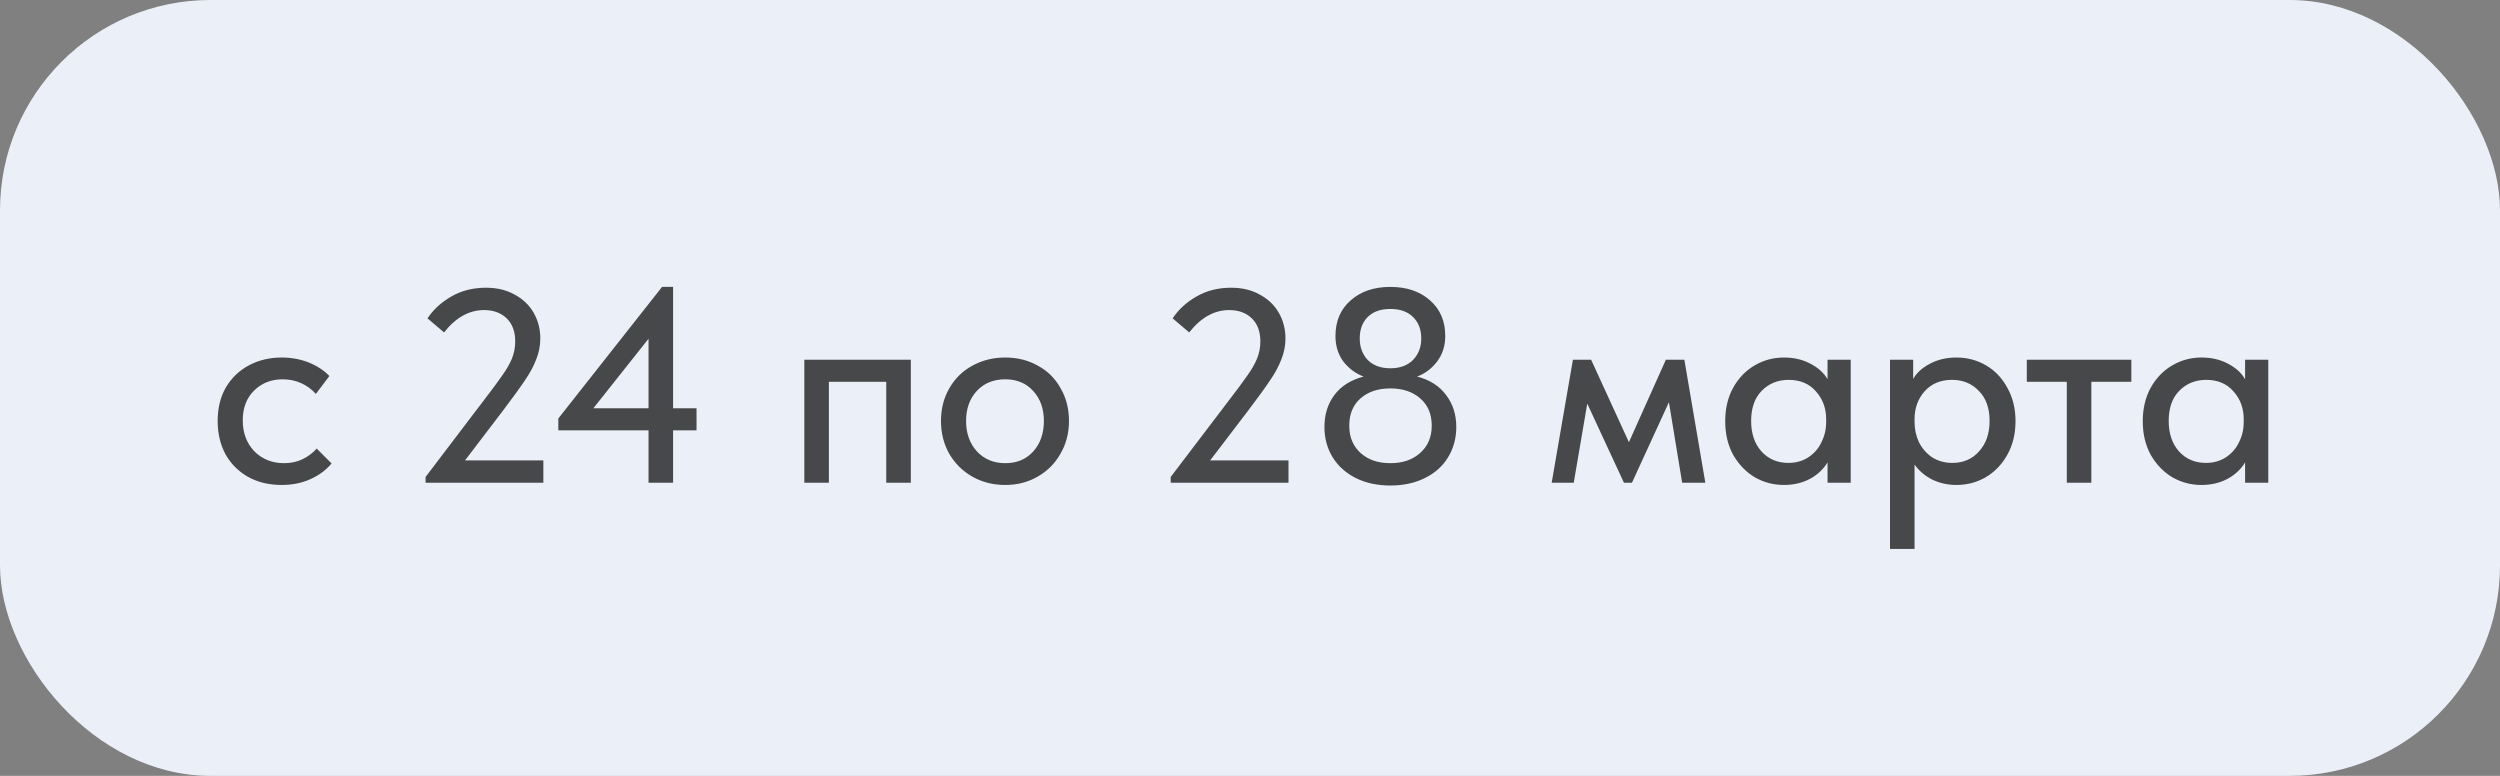
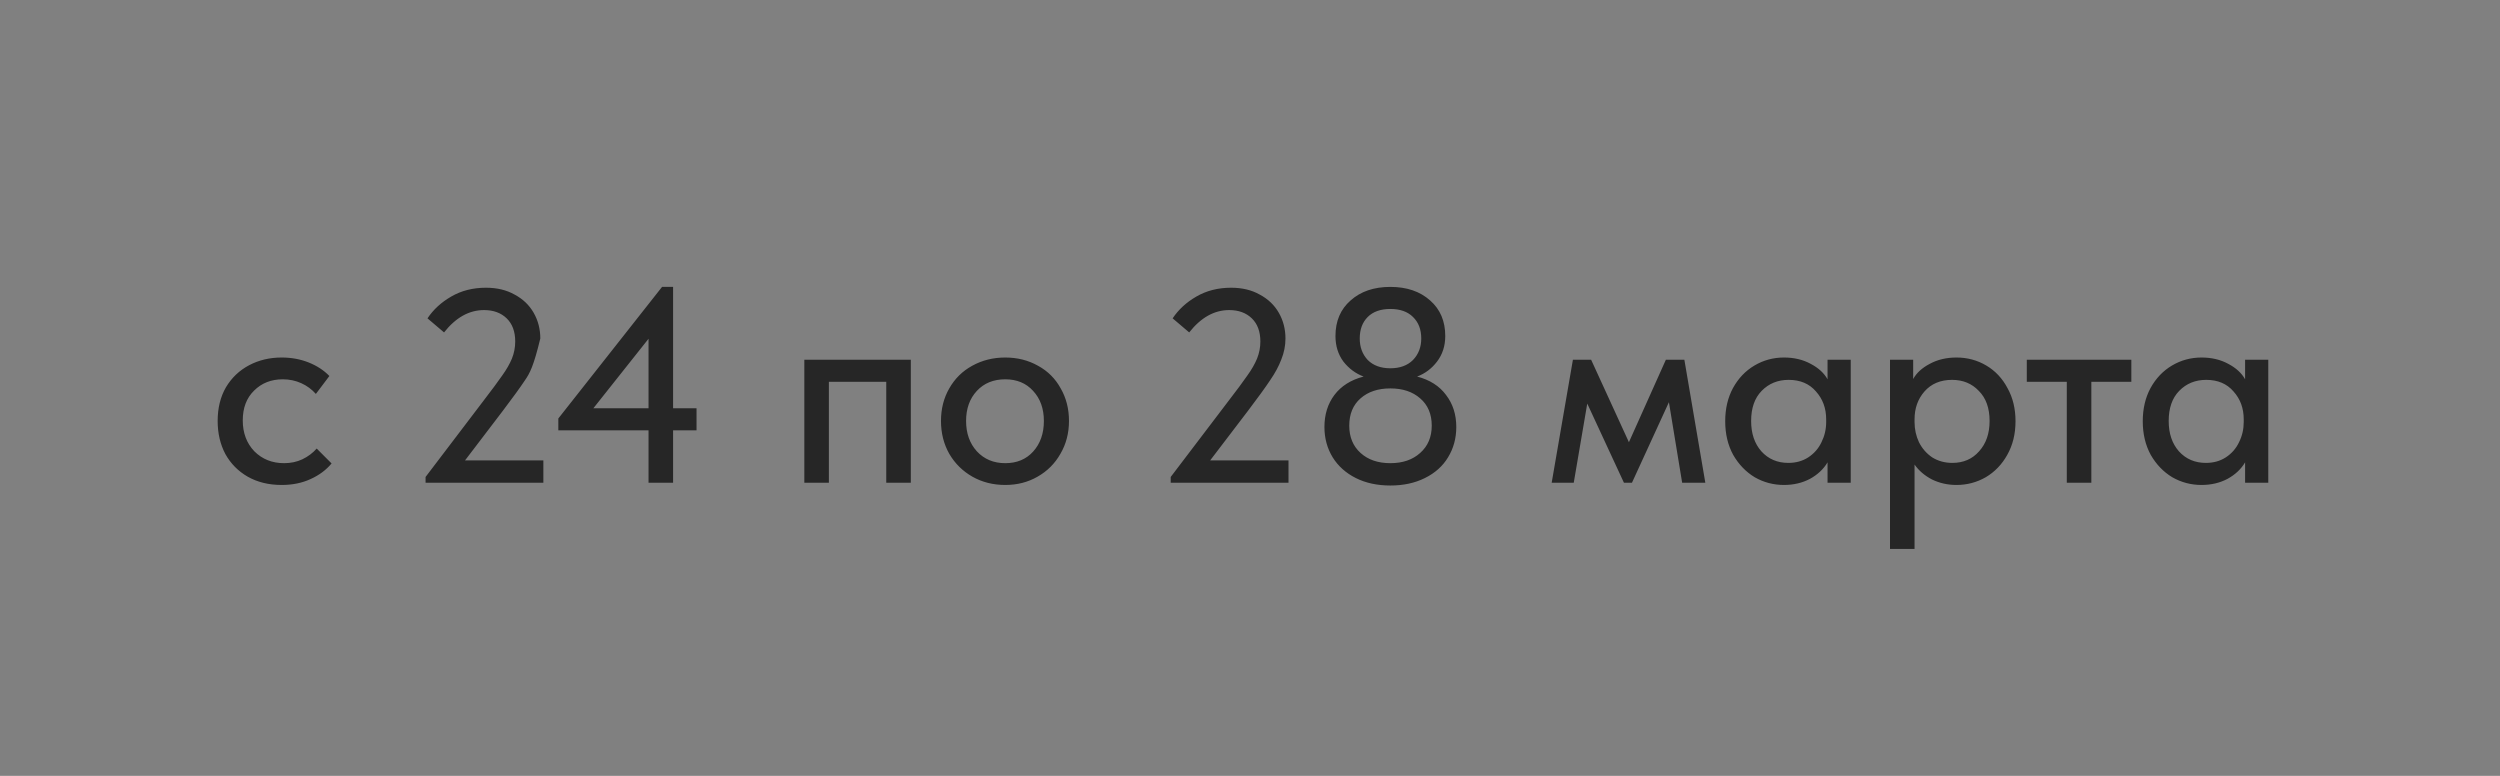
<svg xmlns="http://www.w3.org/2000/svg" width="145" height="45" viewBox="0 0 145 45" fill="none">
  <rect x="0" y="0" width="145" height="45" fill="#808080" stroke="none" />
-   <rect width="145" height="45" rx="12.207" fill="#EBF0F8" />
-   <path opacity="0.7" d="M12.624 24.416C12.624 23.669 12.784 23.019 13.104 22.464C13.435 21.909 13.883 21.483 14.448 21.184C15.013 20.885 15.643 20.736 16.336 20.736C16.901 20.736 17.424 20.832 17.904 21.024C18.384 21.216 18.784 21.477 19.104 21.808L18.32 22.848C18.085 22.581 17.803 22.373 17.472 22.224C17.141 22.075 16.784 22 16.4 22C15.728 22 15.173 22.219 14.736 22.656C14.299 23.083 14.08 23.659 14.08 24.384C14.08 25.109 14.304 25.707 14.752 26.176C15.211 26.635 15.787 26.864 16.48 26.864C16.864 26.864 17.216 26.789 17.536 26.64C17.867 26.48 18.144 26.272 18.368 26.016L19.232 26.88C18.912 27.264 18.501 27.568 18 27.792C17.509 28.016 16.955 28.128 16.336 28.128C15.589 28.128 14.933 27.968 14.368 27.648C13.813 27.328 13.381 26.891 13.072 26.336C12.773 25.771 12.624 25.131 12.624 24.416ZM26.971 26.704H31.515V28H24.683V27.664L27.979 23.328C28.512 22.635 28.896 22.117 29.131 21.776C29.376 21.435 29.562 21.109 29.691 20.8C29.819 20.48 29.883 20.149 29.883 19.808C29.883 19.232 29.717 18.784 29.387 18.464C29.056 18.144 28.619 17.984 28.075 17.984C27.21 17.984 26.437 18.416 25.755 19.28L24.794 18.464C25.136 17.952 25.595 17.531 26.171 17.2C26.757 16.859 27.429 16.688 28.186 16.688C28.826 16.688 29.381 16.821 29.851 17.088C30.331 17.344 30.698 17.696 30.954 18.144C31.21 18.592 31.338 19.088 31.338 19.632C31.338 20.048 31.259 20.453 31.099 20.848C30.949 21.243 30.73 21.648 30.442 22.064C30.165 22.48 29.744 23.061 29.178 23.808L26.971 26.704ZM39.039 23.68H40.399V24.96H39.039V28H37.615V24.96H32.383V24.272L38.399 16.64H39.039V23.68ZM37.615 19.648L34.415 23.68H37.615V19.648ZM48.075 28H46.651V20.864H52.827V28H51.403V22.144H48.075V28ZM54.577 24.416C54.577 23.712 54.737 23.083 55.057 22.528C55.377 21.963 55.82 21.525 56.385 21.216C56.961 20.896 57.601 20.736 58.305 20.736C59.009 20.736 59.644 20.896 60.209 21.216C60.775 21.525 61.212 21.963 61.521 22.528C61.841 23.083 62.001 23.712 62.001 24.416C62.001 25.12 61.836 25.755 61.505 26.32C61.185 26.885 60.742 27.328 60.177 27.648C59.623 27.968 58.998 28.128 58.305 28.128C57.601 28.128 56.967 27.968 56.401 27.648C55.836 27.328 55.388 26.885 55.057 26.32C54.737 25.755 54.577 25.12 54.577 24.416ZM60.545 24.416C60.545 23.701 60.337 23.12 59.921 22.672C59.516 22.224 58.977 22 58.305 22C57.623 22 57.073 22.224 56.657 22.672C56.241 23.12 56.033 23.701 56.033 24.416C56.033 25.131 56.241 25.717 56.657 26.176C57.084 26.635 57.633 26.864 58.305 26.864C58.977 26.864 59.516 26.64 59.921 26.192C60.337 25.733 60.545 25.141 60.545 24.416ZM70.189 26.704H74.733V28H67.901V27.664L71.197 23.328C71.731 22.635 72.115 22.117 72.349 21.776C72.595 21.435 72.781 21.109 72.909 20.8C73.037 20.48 73.101 20.149 73.101 19.808C73.101 19.232 72.936 18.784 72.605 18.464C72.275 18.144 71.837 17.984 71.293 17.984C70.429 17.984 69.656 18.416 68.973 19.28L68.013 18.464C68.355 17.952 68.813 17.531 69.389 17.2C69.976 16.859 70.648 16.688 71.405 16.688C72.045 16.688 72.6 16.821 73.069 17.088C73.549 17.344 73.917 17.696 74.173 18.144C74.429 18.592 74.557 19.088 74.557 19.632C74.557 20.048 74.477 20.453 74.317 20.848C74.168 21.243 73.949 21.648 73.661 22.064C73.384 22.48 72.963 23.061 72.397 23.808L70.189 26.704ZM84.465 24.768C84.465 25.419 84.305 26.005 83.985 26.528C83.675 27.04 83.227 27.44 82.641 27.728C82.065 28.016 81.398 28.16 80.641 28.16C79.883 28.16 79.217 28.016 78.641 27.728C78.065 27.44 77.617 27.04 77.297 26.528C76.977 26.005 76.817 25.419 76.817 24.768C76.817 24.043 77.009 23.424 77.393 22.912C77.787 22.389 78.353 22.032 79.089 21.84C78.63 21.669 78.241 21.381 77.921 20.976C77.611 20.56 77.457 20.064 77.457 19.488C77.457 18.624 77.75 17.936 78.337 17.424C78.923 16.901 79.691 16.64 80.641 16.64C81.59 16.64 82.358 16.901 82.945 17.424C83.531 17.936 83.825 18.624 83.825 19.488C83.825 20.064 83.665 20.56 83.345 20.976C83.035 21.381 82.651 21.669 82.193 21.84C82.929 22.032 83.489 22.389 83.873 22.912C84.267 23.424 84.465 24.043 84.465 24.768ZM78.865 19.632C78.865 20.133 79.019 20.549 79.329 20.88C79.649 21.2 80.086 21.36 80.641 21.36C81.195 21.36 81.633 21.2 81.953 20.88C82.273 20.549 82.433 20.133 82.433 19.632C82.433 19.109 82.273 18.693 81.953 18.384C81.643 18.075 81.206 17.92 80.641 17.92C80.075 17.92 79.638 18.075 79.329 18.384C79.019 18.693 78.865 19.109 78.865 19.632ZM83.041 24.688C83.041 24.016 82.817 23.488 82.369 23.104C81.931 22.72 81.355 22.528 80.641 22.528C79.926 22.528 79.35 22.72 78.913 23.104C78.475 23.488 78.257 24.016 78.257 24.688C78.257 25.349 78.475 25.877 78.913 26.272C79.35 26.667 79.926 26.864 80.641 26.864C81.355 26.864 81.931 26.667 82.369 26.272C82.817 25.877 83.041 25.349 83.041 24.688ZM91.277 28H89.997L91.229 20.864H92.285L94.477 25.648L96.621 20.864H97.693L98.909 28H97.565L96.797 23.328L94.653 28H94.189L92.061 23.408L91.277 28ZM105.998 20.864H107.342V28H105.998V26.816C105.763 27.211 105.422 27.531 104.974 27.776C104.526 28.011 104.024 28.128 103.47 28.128C102.862 28.128 102.296 27.979 101.774 27.68C101.262 27.371 100.846 26.939 100.526 26.384C100.216 25.819 100.062 25.168 100.062 24.432C100.062 23.707 100.211 23.067 100.51 22.512C100.819 21.947 101.235 21.509 101.758 21.2C102.28 20.891 102.851 20.736 103.47 20.736C104.056 20.736 104.574 20.859 105.022 21.104C105.47 21.339 105.795 21.637 105.998 22V20.864ZM105.918 24.48V24.32C105.918 23.68 105.72 23.141 105.326 22.704C104.942 22.256 104.414 22.032 103.742 22.032C103.112 22.032 102.59 22.245 102.174 22.672C101.768 23.088 101.566 23.669 101.566 24.416C101.566 25.141 101.763 25.728 102.158 26.176C102.563 26.624 103.086 26.848 103.726 26.848C104.163 26.848 104.547 26.741 104.878 26.528C105.219 26.304 105.475 26.011 105.646 25.648C105.827 25.285 105.918 24.896 105.918 24.48ZM116.9 24.432C116.9 25.168 116.74 25.819 116.42 26.384C116.111 26.939 115.695 27.371 115.172 27.68C114.65 27.979 114.084 28.128 113.476 28.128C112.964 28.128 112.49 28.021 112.052 27.808C111.626 27.584 111.29 27.296 111.044 26.944V31.84H109.62V20.864H110.964V21.984C111.156 21.632 111.476 21.339 111.924 21.104C112.372 20.859 112.89 20.736 113.476 20.736C114.106 20.736 114.682 20.891 115.204 21.2C115.727 21.509 116.138 21.947 116.436 22.512C116.746 23.067 116.9 23.707 116.9 24.432ZM115.396 24.416C115.396 23.669 115.188 23.088 114.772 22.672C114.367 22.245 113.85 22.032 113.22 22.032C112.548 22.032 112.015 22.256 111.62 22.704C111.236 23.141 111.044 23.68 111.044 24.32V24.48C111.044 24.896 111.13 25.285 111.3 25.648C111.482 26.011 111.738 26.304 112.068 26.528C112.41 26.741 112.799 26.848 113.236 26.848C113.876 26.848 114.394 26.624 114.788 26.176C115.194 25.728 115.396 25.141 115.396 24.416ZM121.298 28H119.874V22.144H117.554V20.864H123.618V22.144H121.298V28ZM130.216 20.864H131.56V28H130.216V26.816C129.982 27.211 129.64 27.531 129.192 27.776C128.744 28.011 128.243 28.128 127.688 28.128C127.08 28.128 126.515 27.979 125.992 27.68C125.48 27.371 125.064 26.939 124.744 26.384C124.435 25.819 124.28 25.168 124.28 24.432C124.28 23.707 124.43 23.067 124.728 22.512C125.038 21.947 125.454 21.509 125.976 21.2C126.499 20.891 127.07 20.736 127.688 20.736C128.275 20.736 128.792 20.859 129.24 21.104C129.688 21.339 130.014 21.637 130.216 22V20.864ZM130.136 24.48V24.32C130.136 23.68 129.939 23.141 129.544 22.704C129.16 22.256 128.632 22.032 127.96 22.032C127.331 22.032 126.808 22.245 126.392 22.672C125.987 23.088 125.784 23.669 125.784 24.416C125.784 25.141 125.982 25.728 126.376 26.176C126.782 26.624 127.304 26.848 127.944 26.848C128.382 26.848 128.766 26.741 129.096 26.528C129.438 26.304 129.694 26.011 129.864 25.648C130.046 25.285 130.136 24.896 130.136 24.48Z" fill="black" />
+   <path opacity="0.7" d="M12.624 24.416C12.624 23.669 12.784 23.019 13.104 22.464C13.435 21.909 13.883 21.483 14.448 21.184C15.013 20.885 15.643 20.736 16.336 20.736C16.901 20.736 17.424 20.832 17.904 21.024C18.384 21.216 18.784 21.477 19.104 21.808L18.32 22.848C18.085 22.581 17.803 22.373 17.472 22.224C17.141 22.075 16.784 22 16.4 22C15.728 22 15.173 22.219 14.736 22.656C14.299 23.083 14.08 23.659 14.08 24.384C14.08 25.109 14.304 25.707 14.752 26.176C15.211 26.635 15.787 26.864 16.48 26.864C16.864 26.864 17.216 26.789 17.536 26.64C17.867 26.48 18.144 26.272 18.368 26.016L19.232 26.88C18.912 27.264 18.501 27.568 18 27.792C17.509 28.016 16.955 28.128 16.336 28.128C15.589 28.128 14.933 27.968 14.368 27.648C13.813 27.328 13.381 26.891 13.072 26.336C12.773 25.771 12.624 25.131 12.624 24.416ZM26.971 26.704H31.515V28H24.683V27.664L27.979 23.328C28.512 22.635 28.896 22.117 29.131 21.776C29.376 21.435 29.562 21.109 29.691 20.8C29.819 20.48 29.883 20.149 29.883 19.808C29.883 19.232 29.717 18.784 29.387 18.464C29.056 18.144 28.619 17.984 28.075 17.984C27.21 17.984 26.437 18.416 25.755 19.28L24.794 18.464C25.136 17.952 25.595 17.531 26.171 17.2C26.757 16.859 27.429 16.688 28.186 16.688C28.826 16.688 29.381 16.821 29.851 17.088C30.331 17.344 30.698 17.696 30.954 18.144C31.21 18.592 31.338 19.088 31.338 19.632C30.949 21.243 30.73 21.648 30.442 22.064C30.165 22.48 29.744 23.061 29.178 23.808L26.971 26.704ZM39.039 23.68H40.399V24.96H39.039V28H37.615V24.96H32.383V24.272L38.399 16.64H39.039V23.68ZM37.615 19.648L34.415 23.68H37.615V19.648ZM48.075 28H46.651V20.864H52.827V28H51.403V22.144H48.075V28ZM54.577 24.416C54.577 23.712 54.737 23.083 55.057 22.528C55.377 21.963 55.82 21.525 56.385 21.216C56.961 20.896 57.601 20.736 58.305 20.736C59.009 20.736 59.644 20.896 60.209 21.216C60.775 21.525 61.212 21.963 61.521 22.528C61.841 23.083 62.001 23.712 62.001 24.416C62.001 25.12 61.836 25.755 61.505 26.32C61.185 26.885 60.742 27.328 60.177 27.648C59.623 27.968 58.998 28.128 58.305 28.128C57.601 28.128 56.967 27.968 56.401 27.648C55.836 27.328 55.388 26.885 55.057 26.32C54.737 25.755 54.577 25.12 54.577 24.416ZM60.545 24.416C60.545 23.701 60.337 23.12 59.921 22.672C59.516 22.224 58.977 22 58.305 22C57.623 22 57.073 22.224 56.657 22.672C56.241 23.12 56.033 23.701 56.033 24.416C56.033 25.131 56.241 25.717 56.657 26.176C57.084 26.635 57.633 26.864 58.305 26.864C58.977 26.864 59.516 26.64 59.921 26.192C60.337 25.733 60.545 25.141 60.545 24.416ZM70.189 26.704H74.733V28H67.901V27.664L71.197 23.328C71.731 22.635 72.115 22.117 72.349 21.776C72.595 21.435 72.781 21.109 72.909 20.8C73.037 20.48 73.101 20.149 73.101 19.808C73.101 19.232 72.936 18.784 72.605 18.464C72.275 18.144 71.837 17.984 71.293 17.984C70.429 17.984 69.656 18.416 68.973 19.28L68.013 18.464C68.355 17.952 68.813 17.531 69.389 17.2C69.976 16.859 70.648 16.688 71.405 16.688C72.045 16.688 72.6 16.821 73.069 17.088C73.549 17.344 73.917 17.696 74.173 18.144C74.429 18.592 74.557 19.088 74.557 19.632C74.557 20.048 74.477 20.453 74.317 20.848C74.168 21.243 73.949 21.648 73.661 22.064C73.384 22.48 72.963 23.061 72.397 23.808L70.189 26.704ZM84.465 24.768C84.465 25.419 84.305 26.005 83.985 26.528C83.675 27.04 83.227 27.44 82.641 27.728C82.065 28.016 81.398 28.16 80.641 28.16C79.883 28.16 79.217 28.016 78.641 27.728C78.065 27.44 77.617 27.04 77.297 26.528C76.977 26.005 76.817 25.419 76.817 24.768C76.817 24.043 77.009 23.424 77.393 22.912C77.787 22.389 78.353 22.032 79.089 21.84C78.63 21.669 78.241 21.381 77.921 20.976C77.611 20.56 77.457 20.064 77.457 19.488C77.457 18.624 77.75 17.936 78.337 17.424C78.923 16.901 79.691 16.64 80.641 16.64C81.59 16.64 82.358 16.901 82.945 17.424C83.531 17.936 83.825 18.624 83.825 19.488C83.825 20.064 83.665 20.56 83.345 20.976C83.035 21.381 82.651 21.669 82.193 21.84C82.929 22.032 83.489 22.389 83.873 22.912C84.267 23.424 84.465 24.043 84.465 24.768ZM78.865 19.632C78.865 20.133 79.019 20.549 79.329 20.88C79.649 21.2 80.086 21.36 80.641 21.36C81.195 21.36 81.633 21.2 81.953 20.88C82.273 20.549 82.433 20.133 82.433 19.632C82.433 19.109 82.273 18.693 81.953 18.384C81.643 18.075 81.206 17.92 80.641 17.92C80.075 17.92 79.638 18.075 79.329 18.384C79.019 18.693 78.865 19.109 78.865 19.632ZM83.041 24.688C83.041 24.016 82.817 23.488 82.369 23.104C81.931 22.72 81.355 22.528 80.641 22.528C79.926 22.528 79.35 22.72 78.913 23.104C78.475 23.488 78.257 24.016 78.257 24.688C78.257 25.349 78.475 25.877 78.913 26.272C79.35 26.667 79.926 26.864 80.641 26.864C81.355 26.864 81.931 26.667 82.369 26.272C82.817 25.877 83.041 25.349 83.041 24.688ZM91.277 28H89.997L91.229 20.864H92.285L94.477 25.648L96.621 20.864H97.693L98.909 28H97.565L96.797 23.328L94.653 28H94.189L92.061 23.408L91.277 28ZM105.998 20.864H107.342V28H105.998V26.816C105.763 27.211 105.422 27.531 104.974 27.776C104.526 28.011 104.024 28.128 103.47 28.128C102.862 28.128 102.296 27.979 101.774 27.68C101.262 27.371 100.846 26.939 100.526 26.384C100.216 25.819 100.062 25.168 100.062 24.432C100.062 23.707 100.211 23.067 100.51 22.512C100.819 21.947 101.235 21.509 101.758 21.2C102.28 20.891 102.851 20.736 103.47 20.736C104.056 20.736 104.574 20.859 105.022 21.104C105.47 21.339 105.795 21.637 105.998 22V20.864ZM105.918 24.48V24.32C105.918 23.68 105.72 23.141 105.326 22.704C104.942 22.256 104.414 22.032 103.742 22.032C103.112 22.032 102.59 22.245 102.174 22.672C101.768 23.088 101.566 23.669 101.566 24.416C101.566 25.141 101.763 25.728 102.158 26.176C102.563 26.624 103.086 26.848 103.726 26.848C104.163 26.848 104.547 26.741 104.878 26.528C105.219 26.304 105.475 26.011 105.646 25.648C105.827 25.285 105.918 24.896 105.918 24.48ZM116.9 24.432C116.9 25.168 116.74 25.819 116.42 26.384C116.111 26.939 115.695 27.371 115.172 27.68C114.65 27.979 114.084 28.128 113.476 28.128C112.964 28.128 112.49 28.021 112.052 27.808C111.626 27.584 111.29 27.296 111.044 26.944V31.84H109.62V20.864H110.964V21.984C111.156 21.632 111.476 21.339 111.924 21.104C112.372 20.859 112.89 20.736 113.476 20.736C114.106 20.736 114.682 20.891 115.204 21.2C115.727 21.509 116.138 21.947 116.436 22.512C116.746 23.067 116.9 23.707 116.9 24.432ZM115.396 24.416C115.396 23.669 115.188 23.088 114.772 22.672C114.367 22.245 113.85 22.032 113.22 22.032C112.548 22.032 112.015 22.256 111.62 22.704C111.236 23.141 111.044 23.68 111.044 24.32V24.48C111.044 24.896 111.13 25.285 111.3 25.648C111.482 26.011 111.738 26.304 112.068 26.528C112.41 26.741 112.799 26.848 113.236 26.848C113.876 26.848 114.394 26.624 114.788 26.176C115.194 25.728 115.396 25.141 115.396 24.416ZM121.298 28H119.874V22.144H117.554V20.864H123.618V22.144H121.298V28ZM130.216 20.864H131.56V28H130.216V26.816C129.982 27.211 129.64 27.531 129.192 27.776C128.744 28.011 128.243 28.128 127.688 28.128C127.08 28.128 126.515 27.979 125.992 27.68C125.48 27.371 125.064 26.939 124.744 26.384C124.435 25.819 124.28 25.168 124.28 24.432C124.28 23.707 124.43 23.067 124.728 22.512C125.038 21.947 125.454 21.509 125.976 21.2C126.499 20.891 127.07 20.736 127.688 20.736C128.275 20.736 128.792 20.859 129.24 21.104C129.688 21.339 130.014 21.637 130.216 22V20.864ZM130.136 24.48V24.32C130.136 23.68 129.939 23.141 129.544 22.704C129.16 22.256 128.632 22.032 127.96 22.032C127.331 22.032 126.808 22.245 126.392 22.672C125.987 23.088 125.784 23.669 125.784 24.416C125.784 25.141 125.982 25.728 126.376 26.176C126.782 26.624 127.304 26.848 127.944 26.848C128.382 26.848 128.766 26.741 129.096 26.528C129.438 26.304 129.694 26.011 129.864 25.648C130.046 25.285 130.136 24.896 130.136 24.48Z" fill="black" />
</svg>